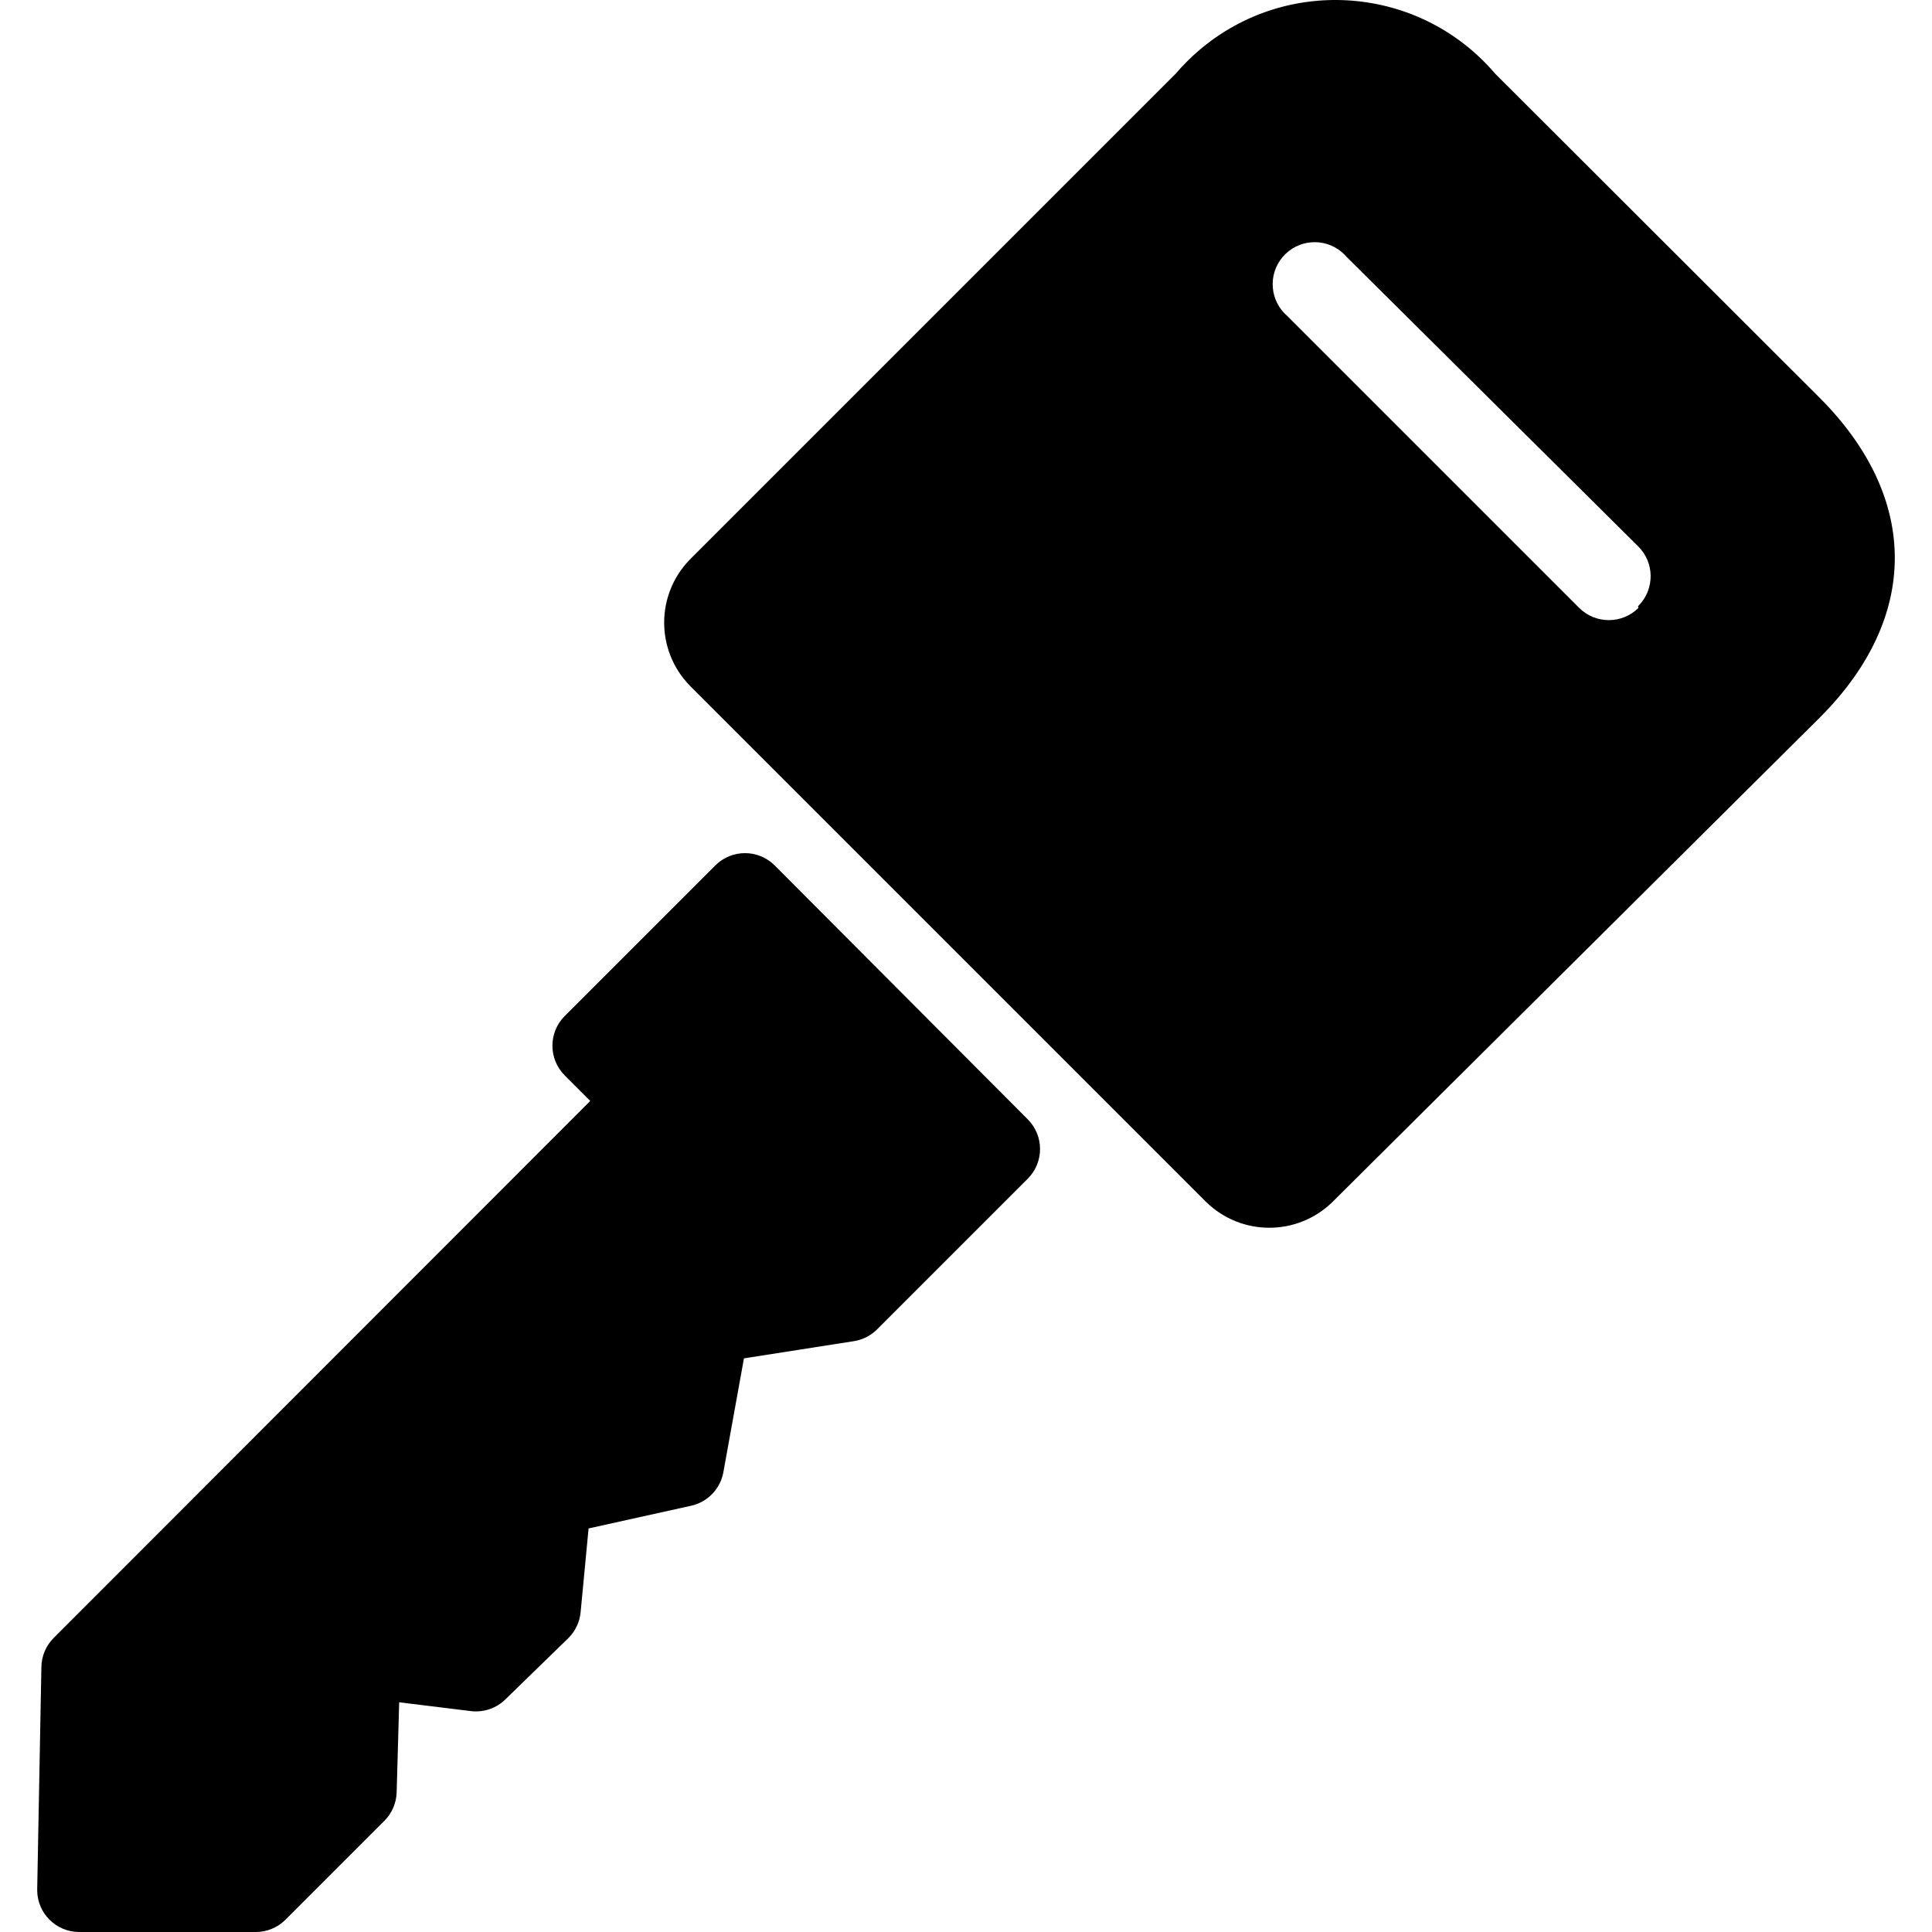
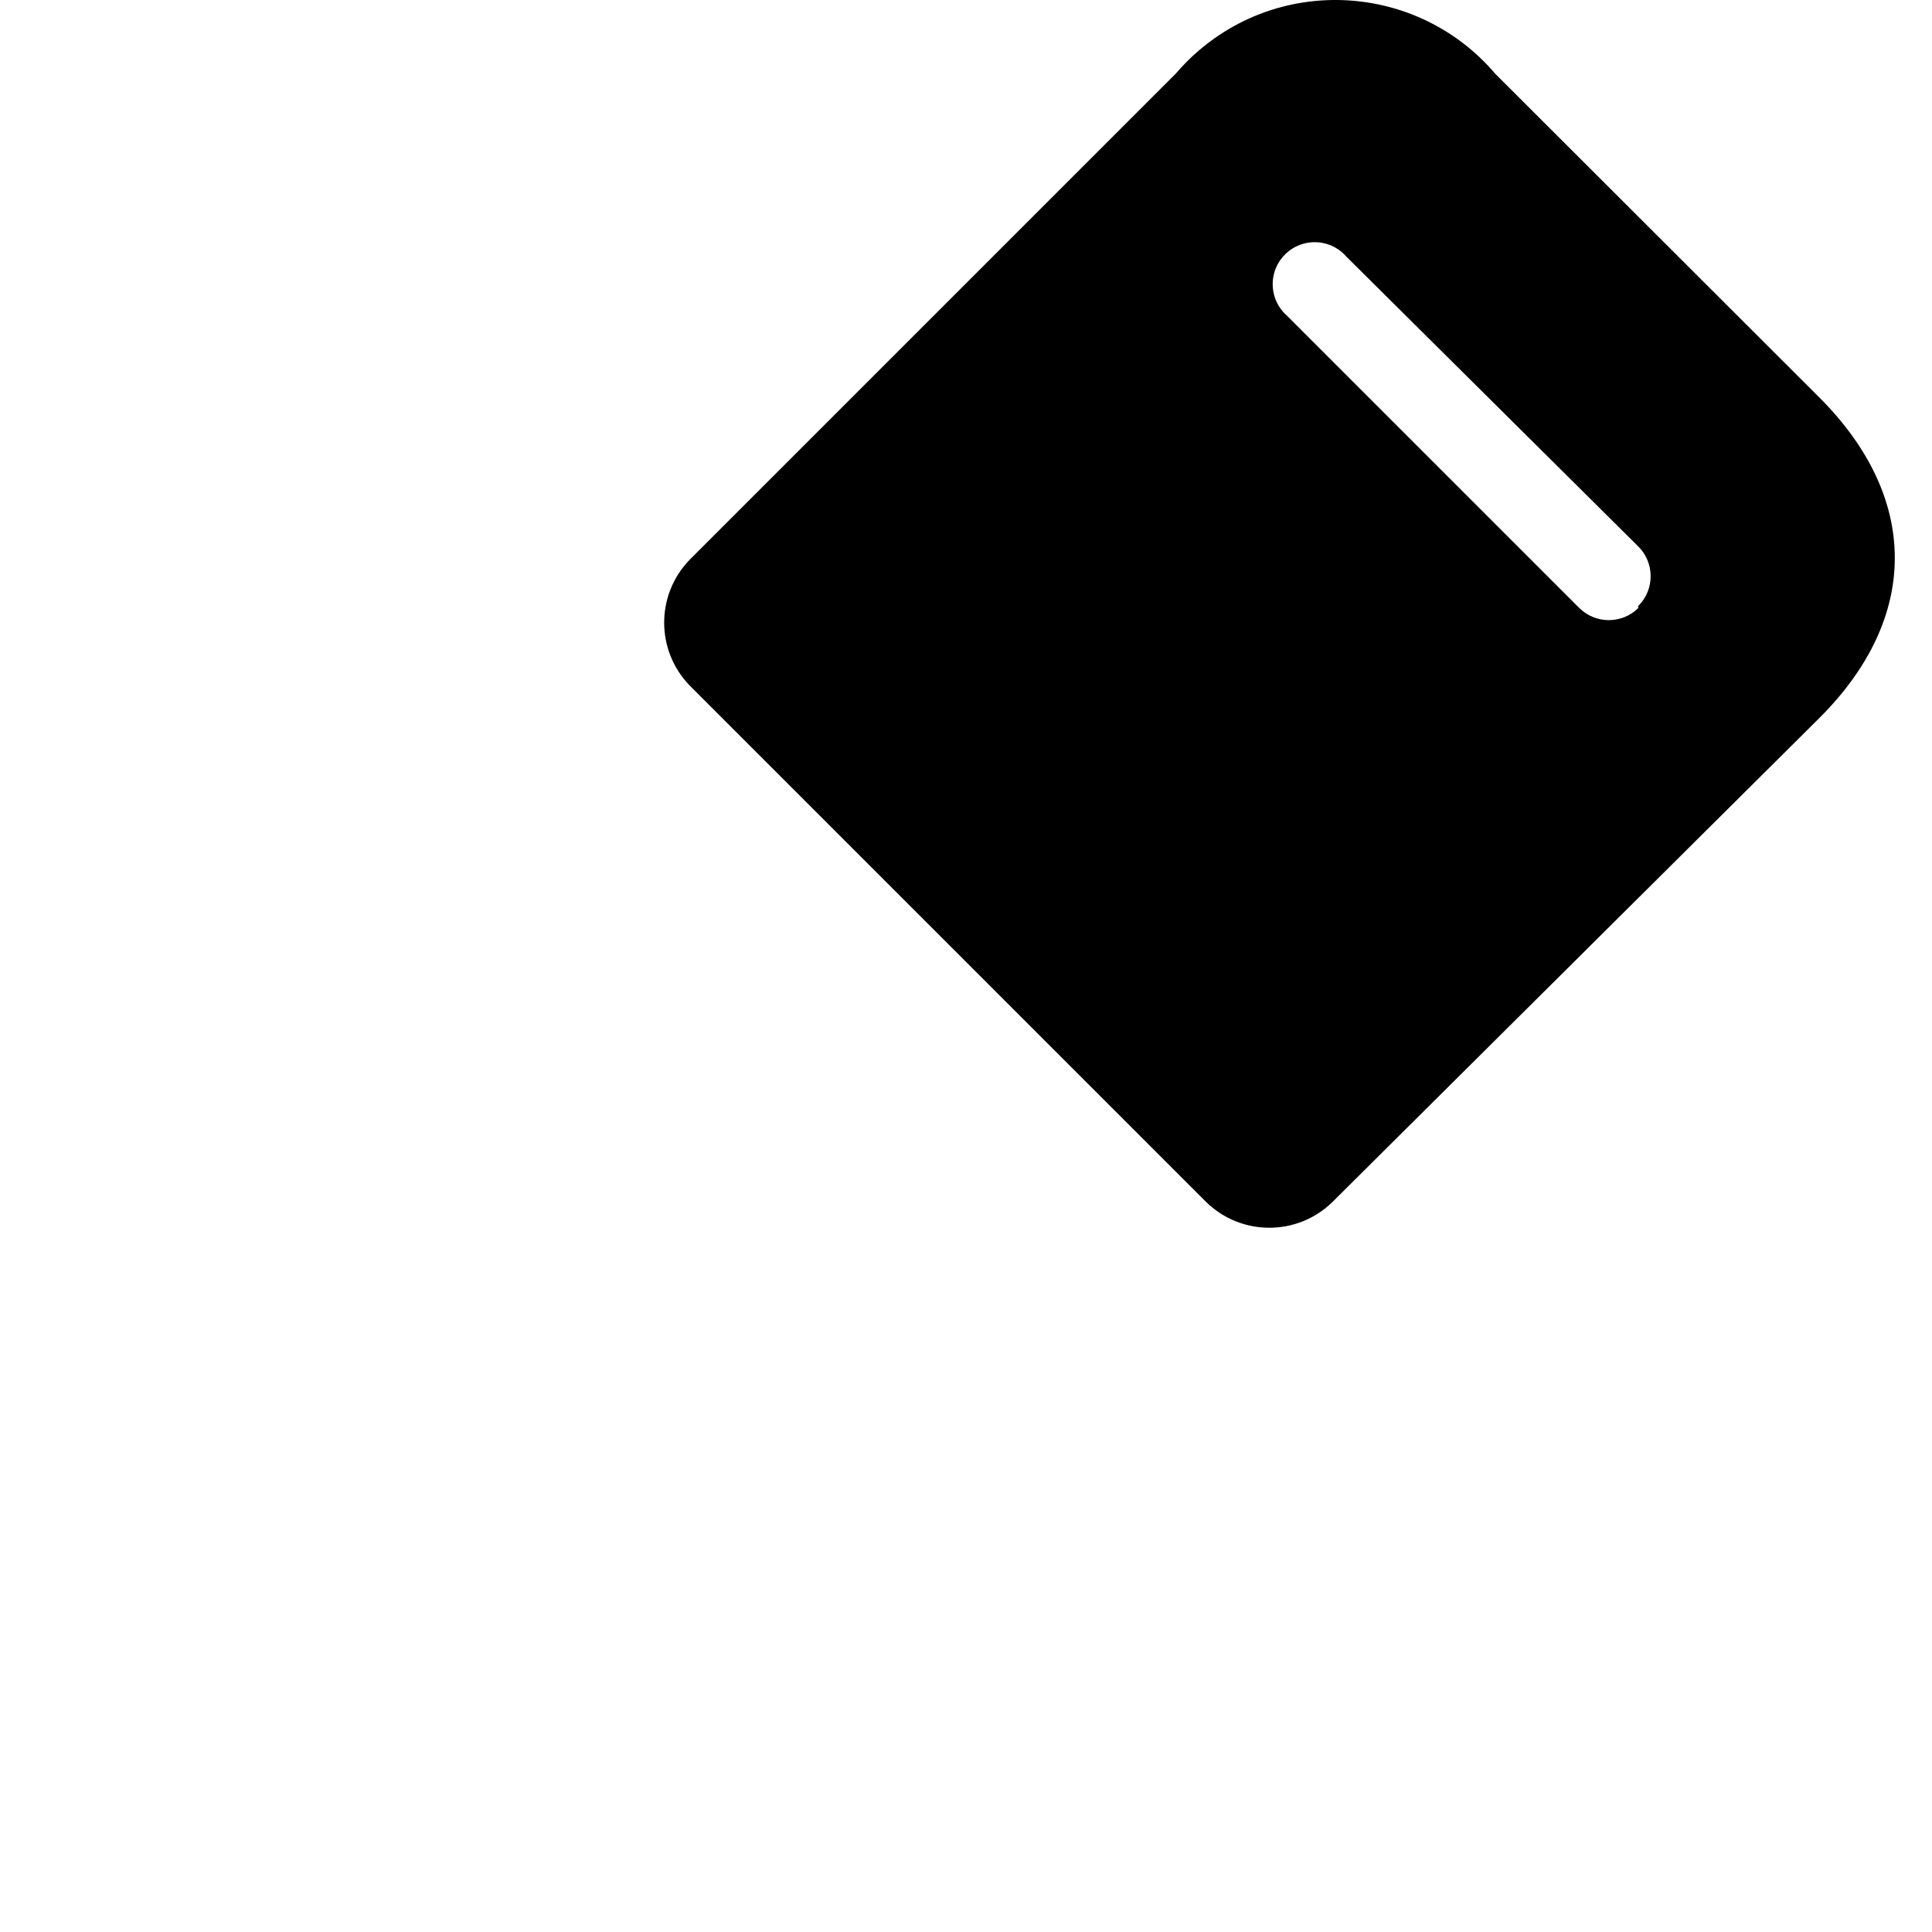
<svg xmlns="http://www.w3.org/2000/svg" version="1.1" id="Capa_1" x="0px" y="0px" viewBox="0 0 368.051 368.051" style="enable-background:new 0 0 368.051 368.051;" xml:space="preserve">
  <g>
    <g>
-       <path d="M195.805,213.251l-48.24-48.4c-3.12-3.102-8.16-3.102-11.28,0l-28.72,28.72c-3.102,3.12-3.102,8.16,0,11.28l4.88,4.88    l-102.24,102.32c-1.459,1.47-2.29,3.449-2.32,5.52l-0.8,42.48c0,4.418,3.582,8,8,8h33.6c2.126,0.012,4.17-0.823,5.68-2.32    l18.88-18.88c1.44-1.45,2.27-3.397,2.32-5.44l0.48-17.12l13.68,1.68c2.453,0.293,4.904-0.563,6.64-2.32l11.92-11.6    c1.316-1.308,2.136-3.034,2.32-4.88l1.52-16l19.52-4.32c3.158-0.693,5.589-3.218,6.16-6.4l3.92-21.68l20.96-3.28    c1.666-0.264,3.206-1.048,4.4-2.24l28.72-28.72C198.907,221.41,198.907,216.371,195.805,213.251z" />
-     </g>
+       </g>
  </g>
  <g>
    <g>
      <path d="M346.685,75.811L346.685,75.811l-61.84-61.76c-14.332-16.812-39.579-18.822-56.39-4.49    c-1.613,1.375-3.115,2.877-4.49,4.49l-92.56,92.56c-6.504,6.678-6.504,17.322,0,24l98.4,98.4c6.678,6.504,17.322,6.504,24,0    l92.88-92.32C365.725,117.651,365.725,94.931,346.685,75.811z M312.172,115.364c-0.042,0.043-0.084,0.085-0.127,0.127l0.08,0.32    c-3.12,3.102-8.16,3.102-11.28,0l-55.6-55.6c-3.356-2.874-3.747-7.924-0.873-11.28s7.924-3.747,11.28-0.873    c0.313,0.268,0.605,0.56,0.873,0.873l55.52,55.12C315.204,107.14,315.261,112.205,312.172,115.364z" />
    </g>
  </g>
  <g>
</g>
  <g>
</g>
  <g>
</g>
  <g>
</g>
  <g>
</g>
  <g>
</g>
  <g>
</g>
  <g>
</g>
  <g>
</g>
  <g>
</g>
  <g>
</g>
  <g>
</g>
  <g>
</g>
  <g>
</g>
  <g>
</g>
</svg>